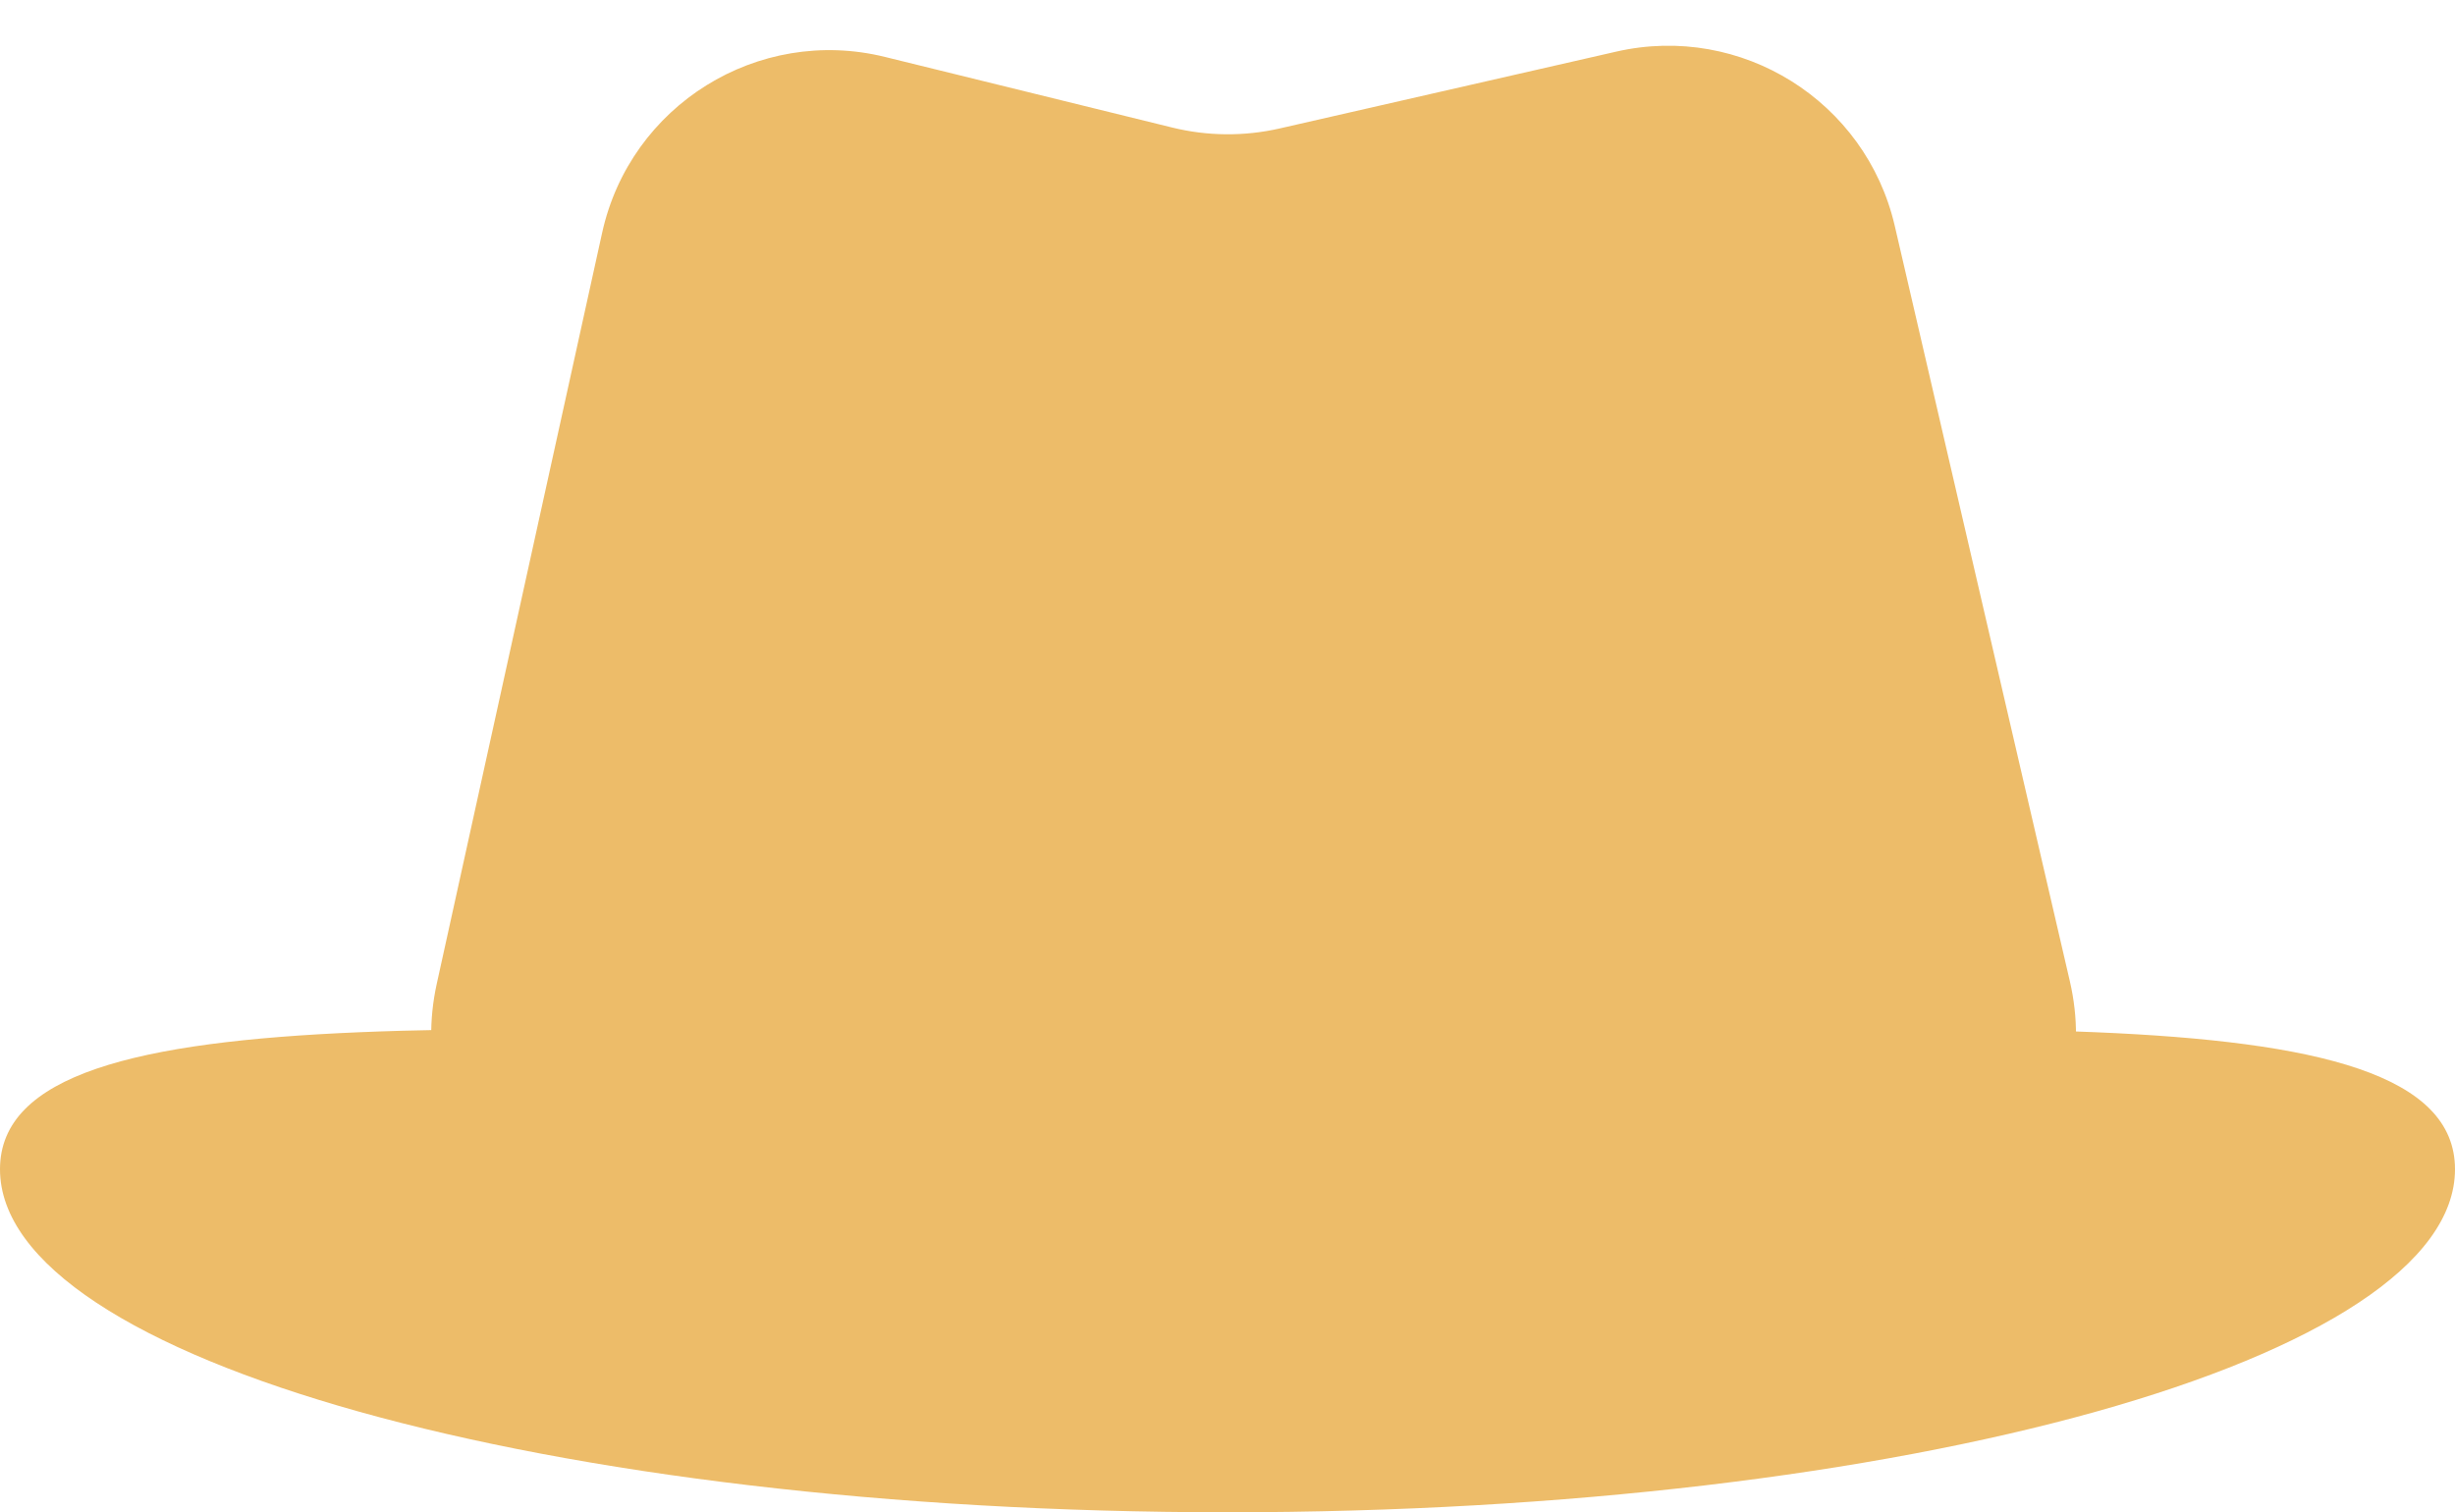
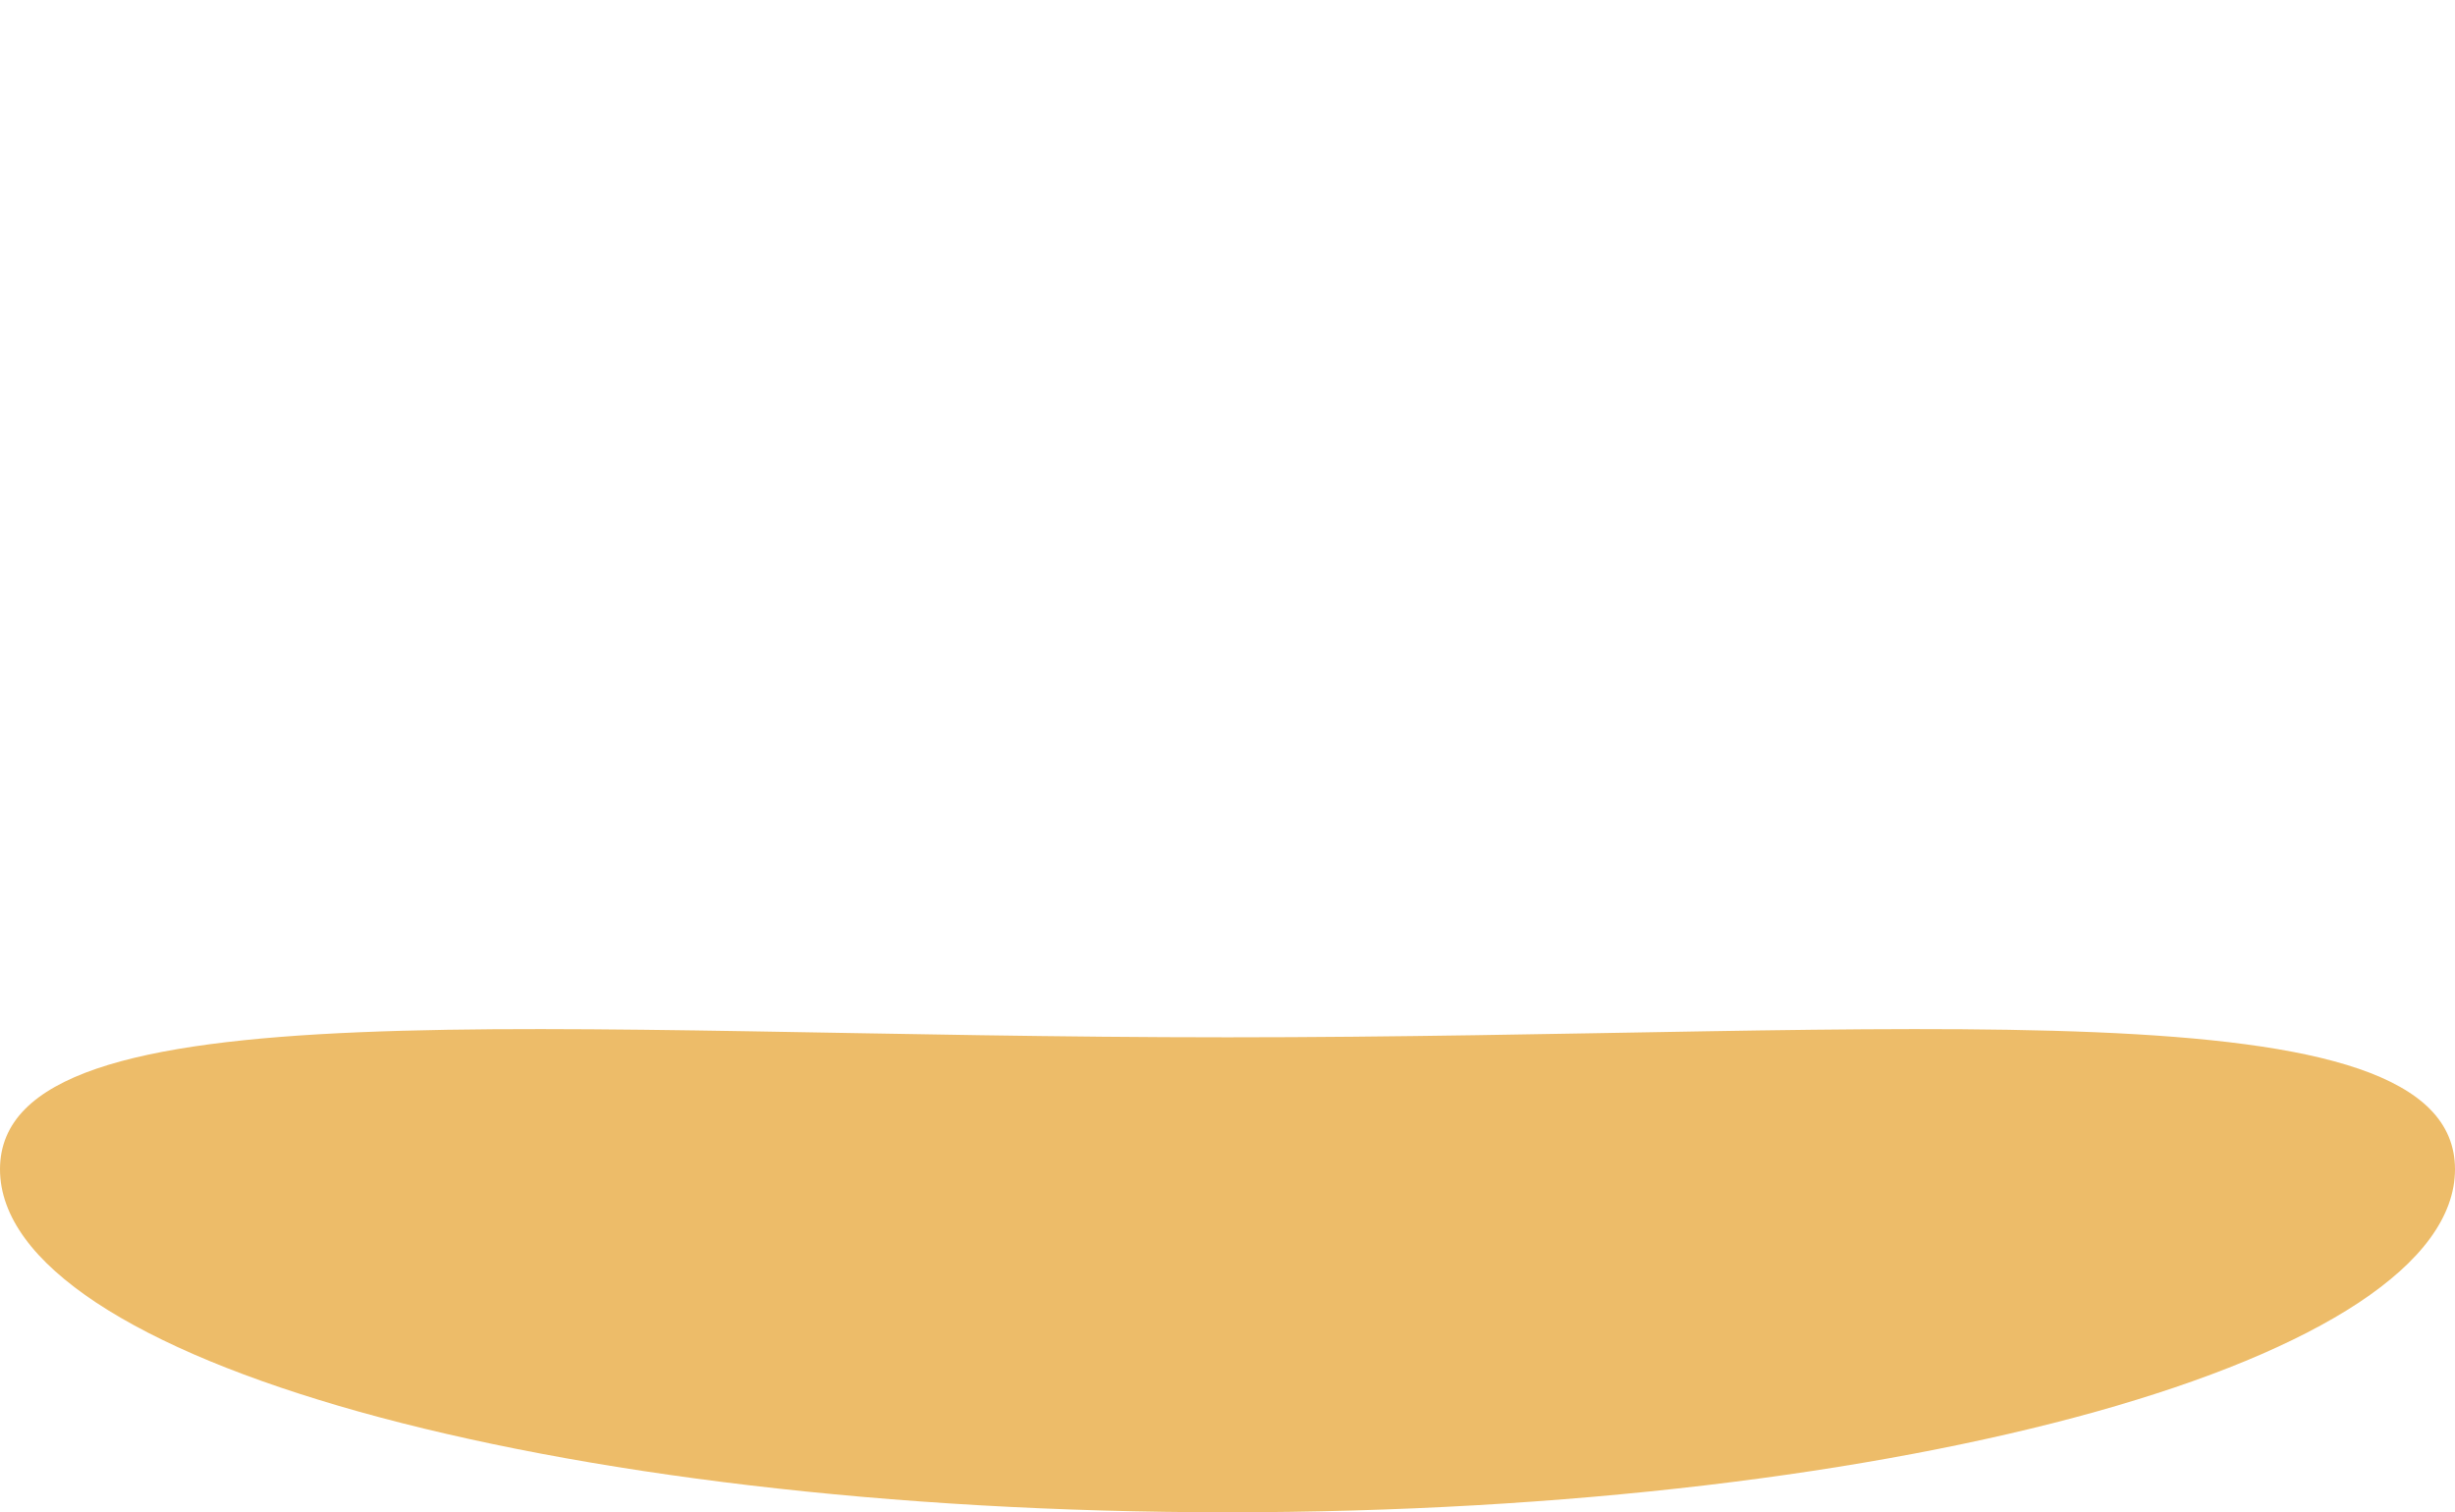
<svg xmlns="http://www.w3.org/2000/svg" width="211" height="130" viewBox="0 0 211 130" fill="none">
  <path d="M211 100.512C211 116.798 163.766 130 105.5 130C47.234 130 0 116.798 0 100.512C0 84.226 47.234 89.17 105.5 89.17C163.766 89.17 211 84.226 211 100.512Z" fill="#EDBC69" />
-   <path d="M51.751 20.014C54.167 9.041 65.147 2.21 76.058 4.893L100.757 10.966C103.784 11.71 106.944 11.736 109.983 11.042L138.915 4.437C149.658 1.984 160.362 8.684 162.85 19.42L177.901 84.364C180.806 96.901 171.286 108.879 158.417 108.879H57.069C44.29 108.879 34.789 97.059 37.536 84.579L51.751 20.014Z" fill="#EDBC69" />
</svg>